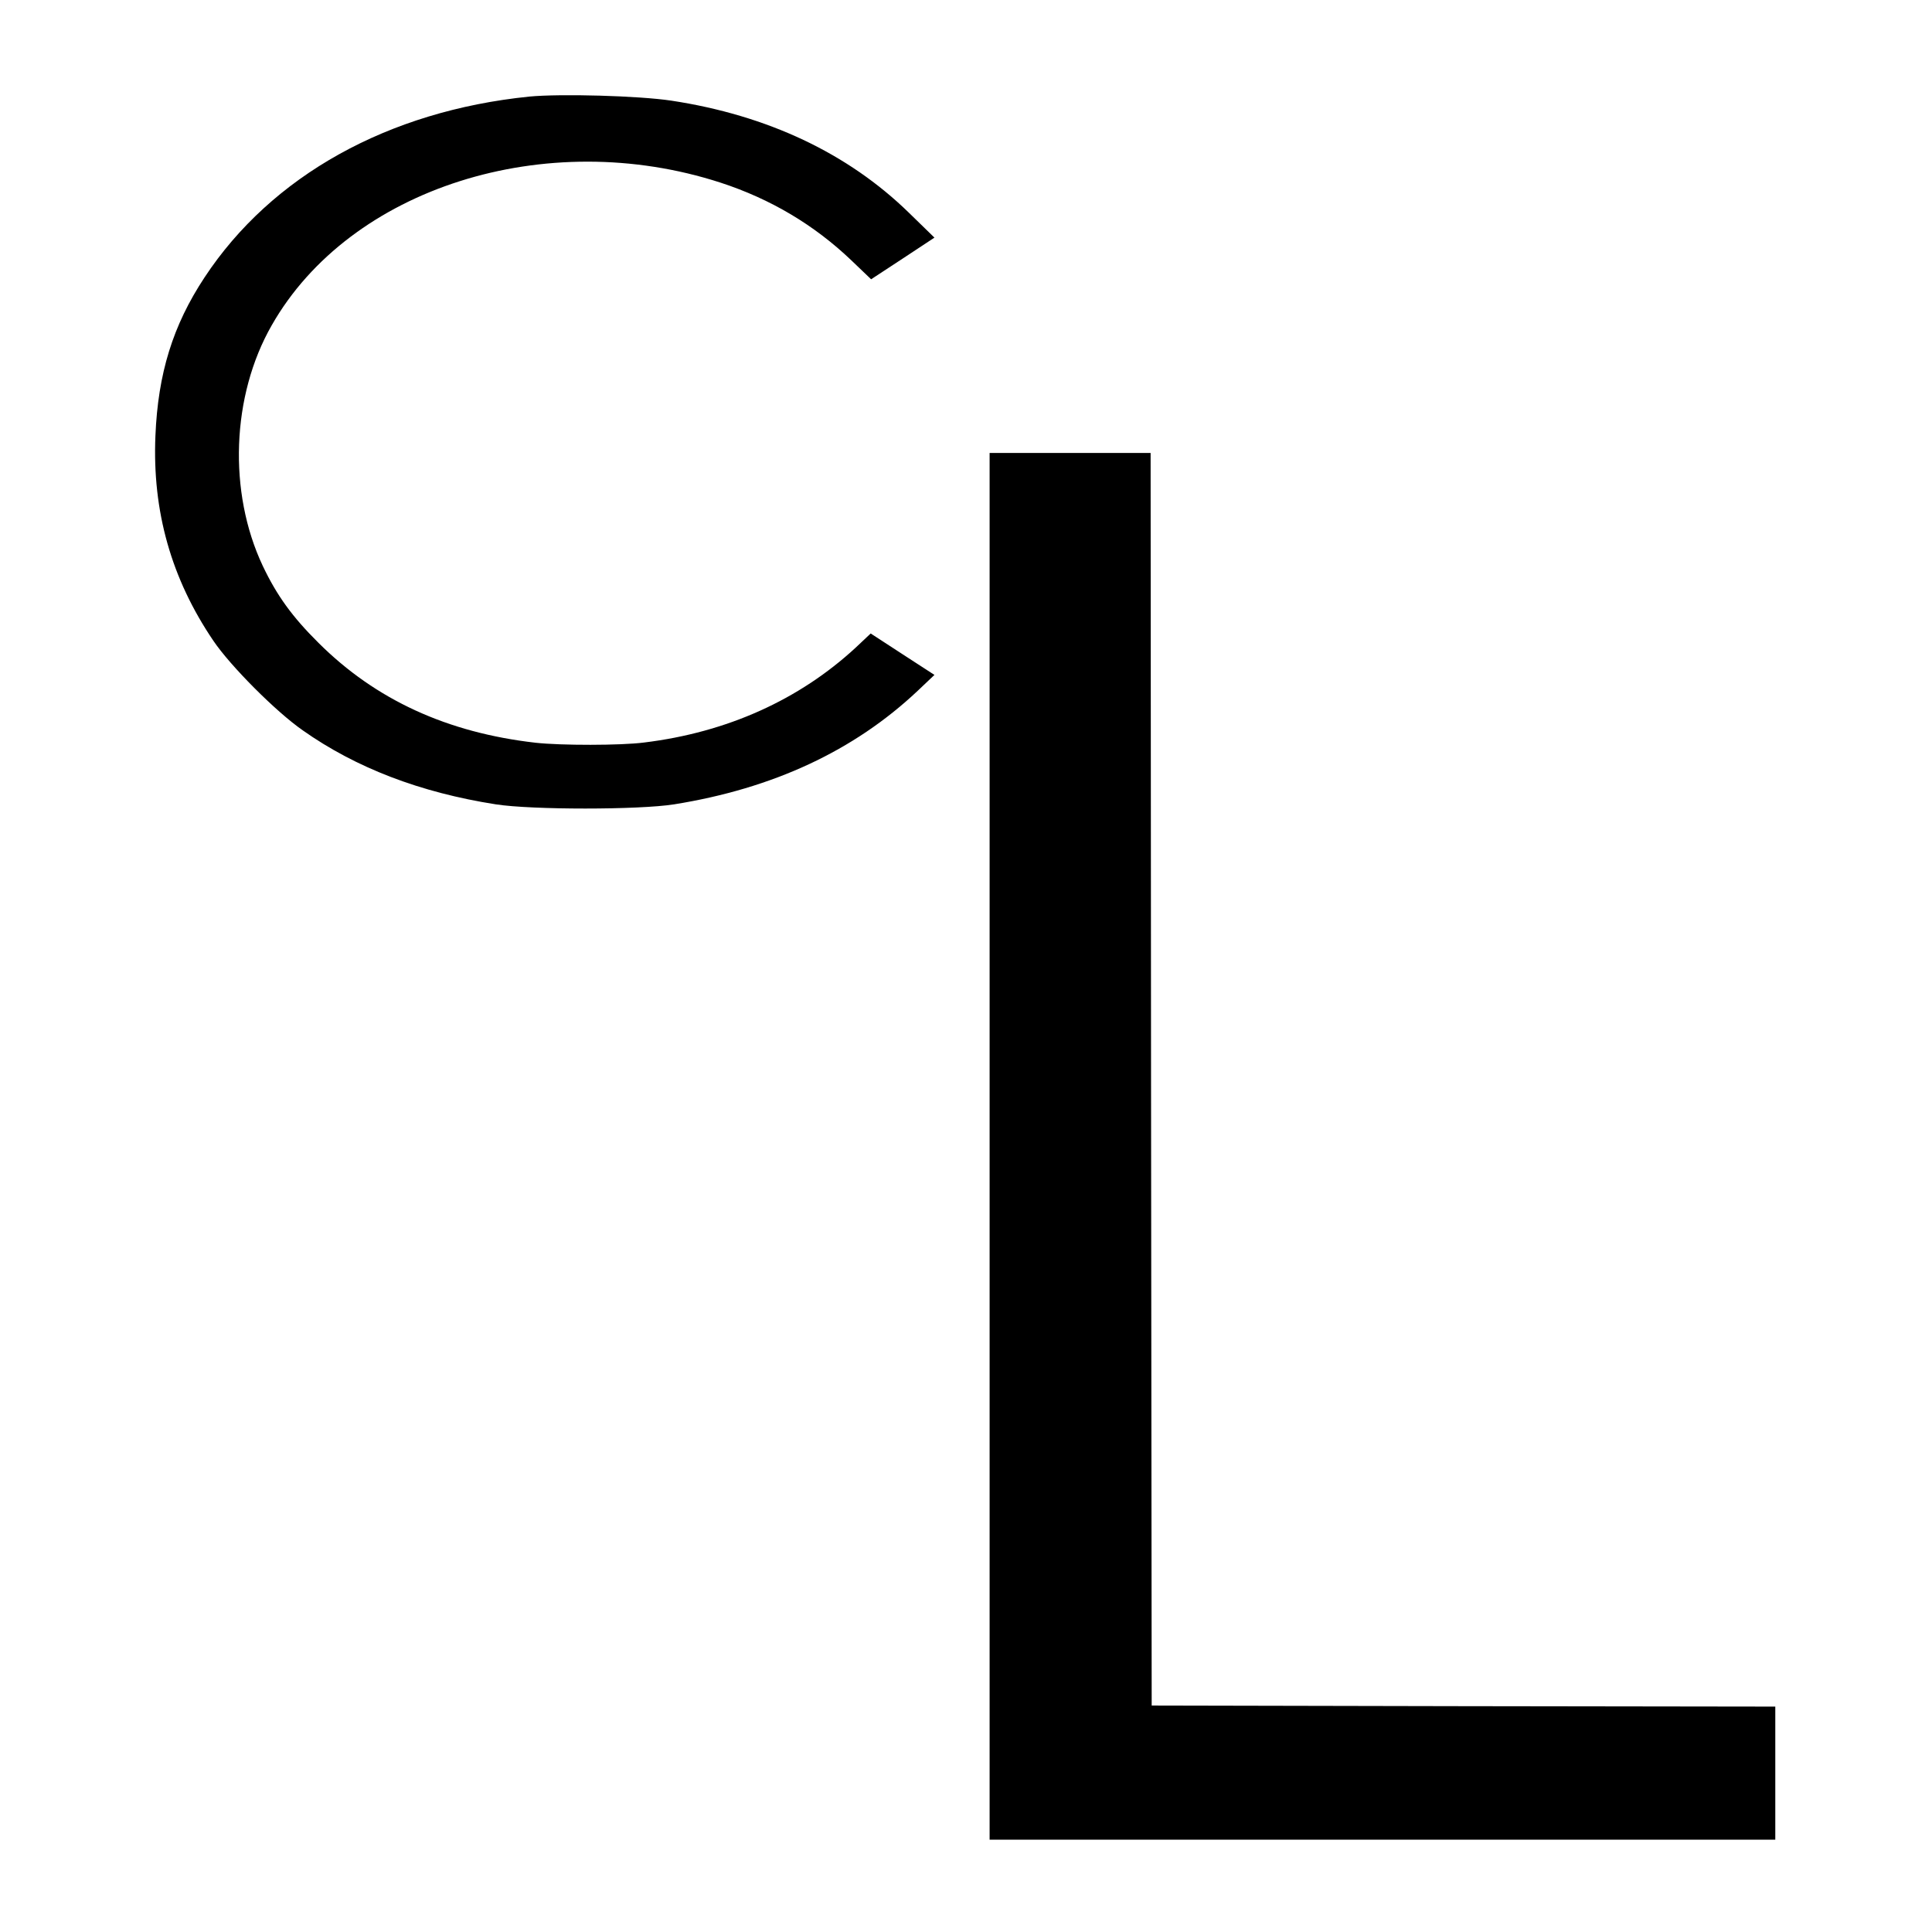
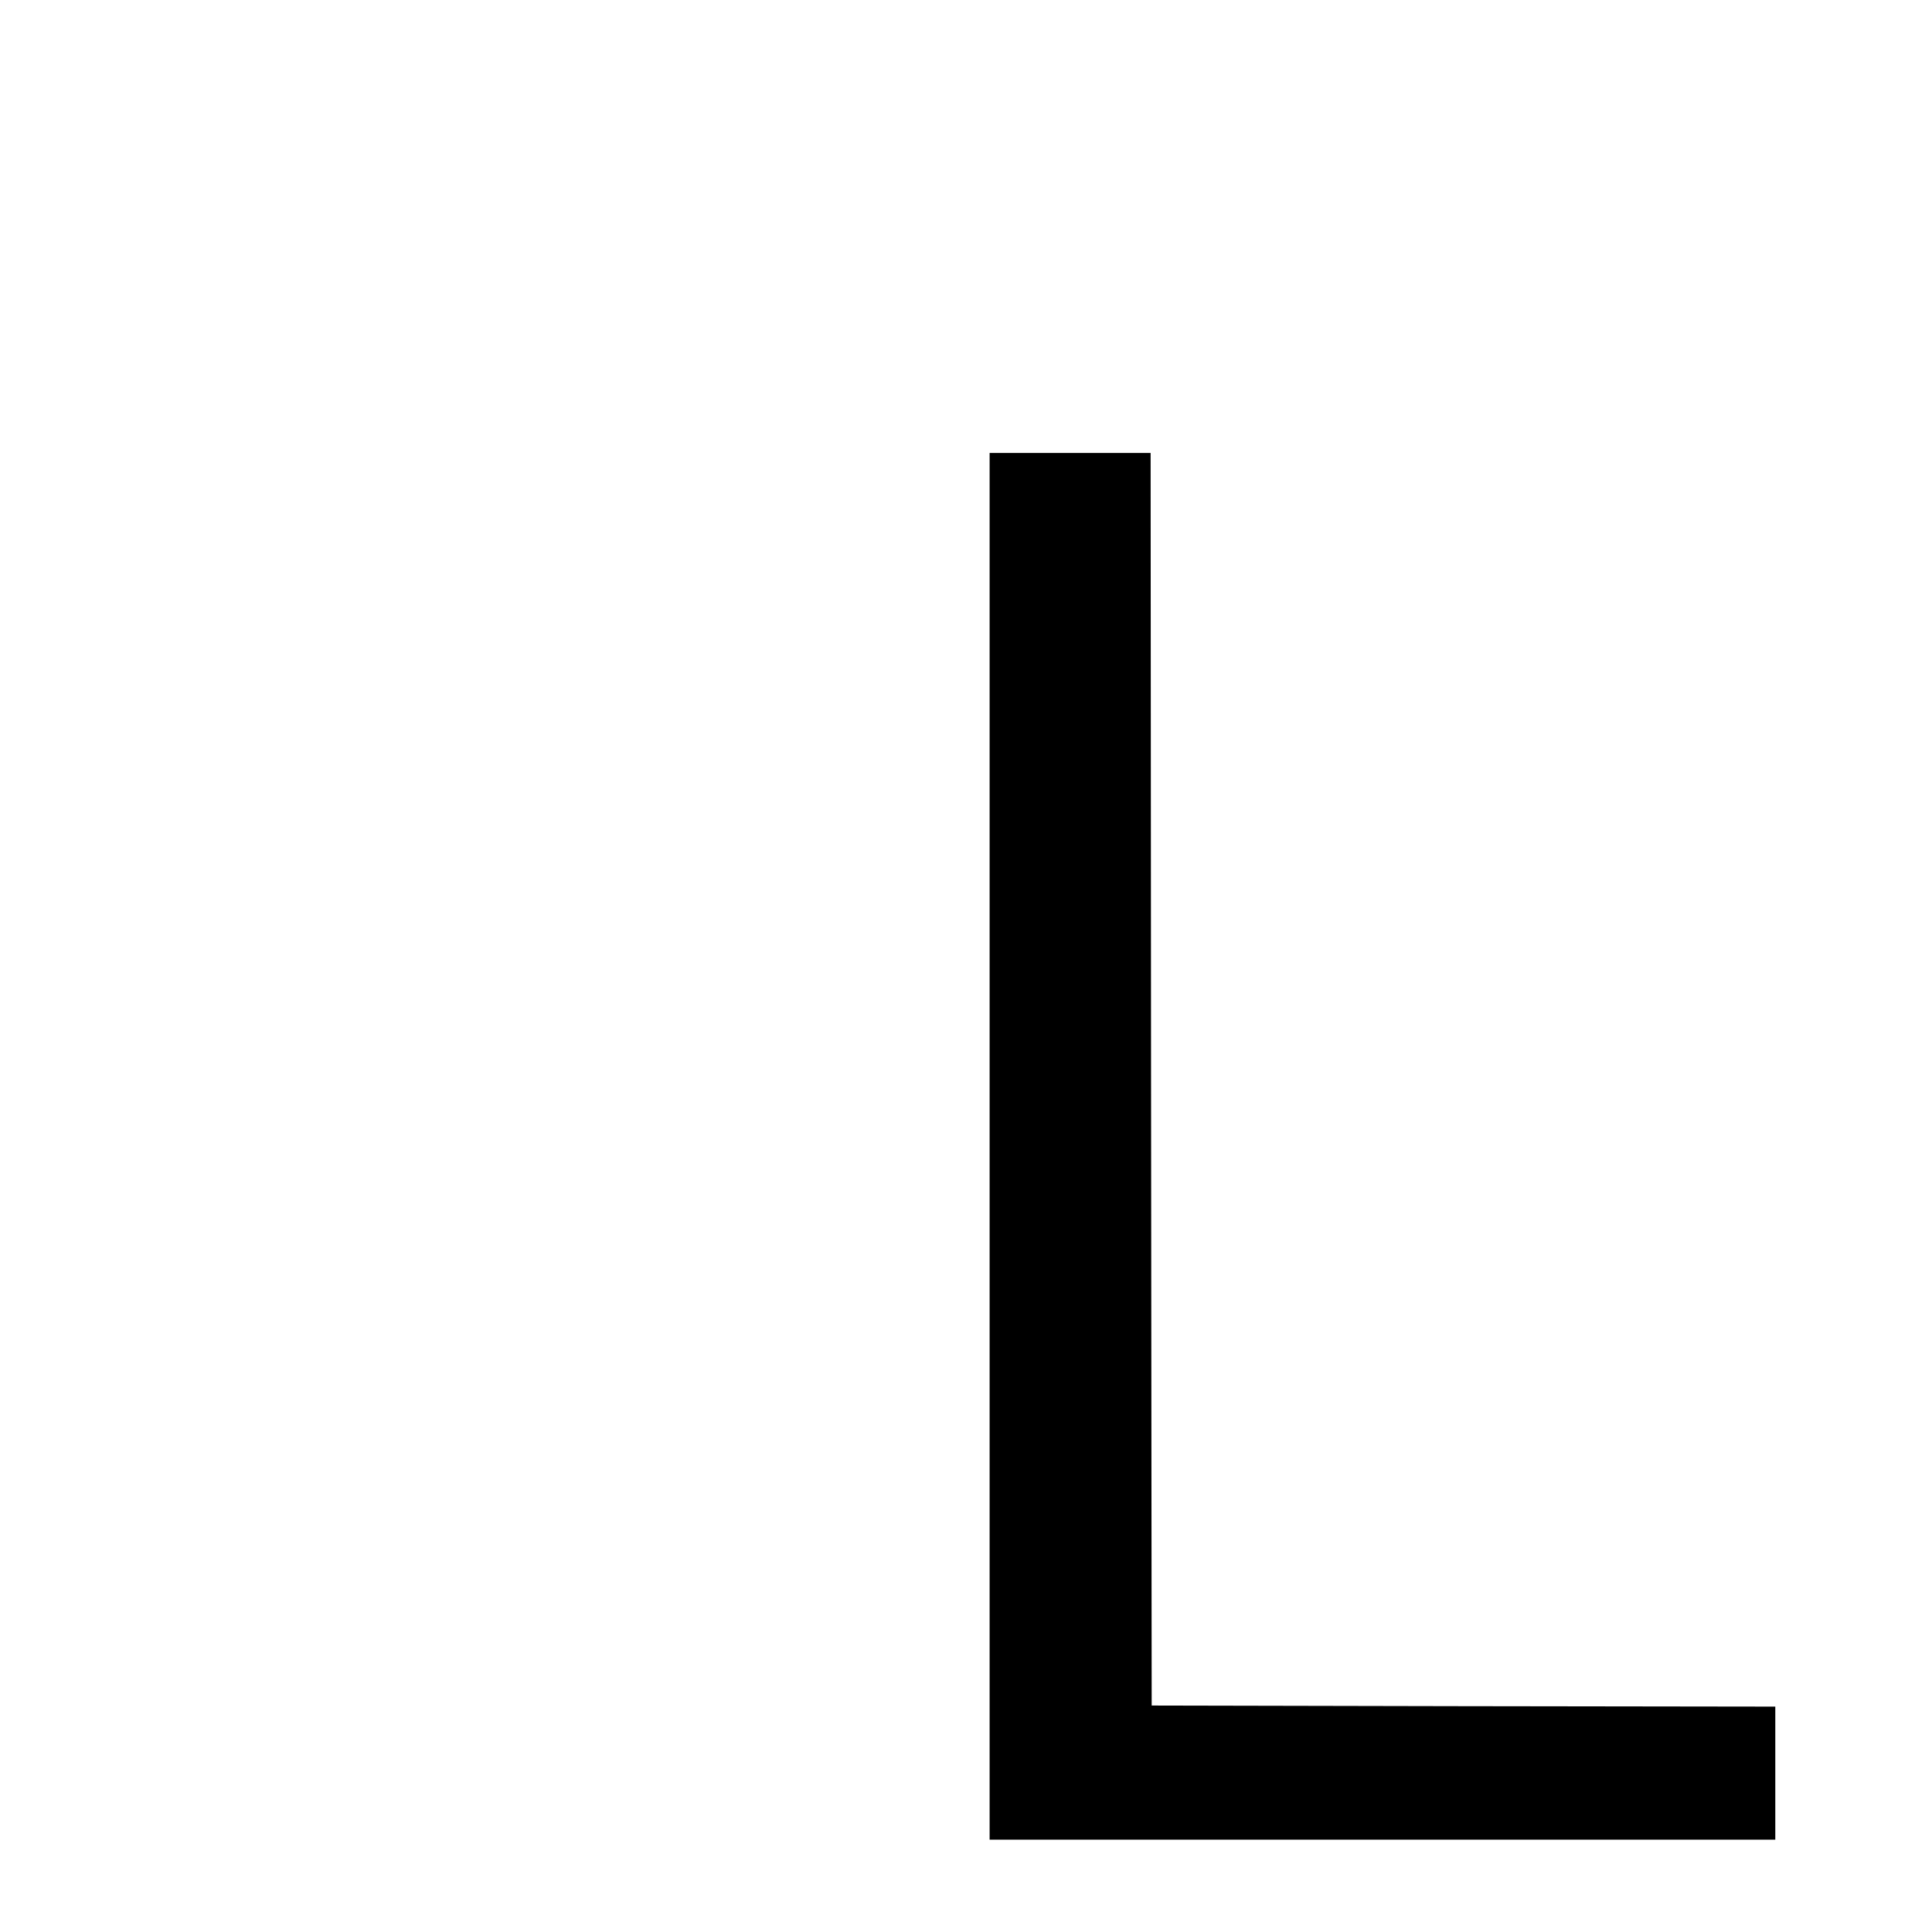
<svg xmlns="http://www.w3.org/2000/svg" version="1.0" width="900pt" height="900pt" viewBox="0 0 900 900" preserveAspectRatio="xMidYMid meet">
  <g transform="translate(0,900) scale(0.1,-0.1)" fill="#000000" stroke="none">
-     <path d="M2465 8550 c-658 -67 -1200 -369 -1512 -842 -148 -224 -217 -448 -229 -738 -15 -352 74 -666 270 -955 79 -117 291 -330 416 -417 248 -175 548 -290 900 -345 167 -26 665 -26 830 0 462 74 839 250 1135 529 l78 74 -148 96 -149 97 -70 -66 c-263 -243 -600 -395 -986 -442 -108 -14 -388 -14 -505 -1 -412 47 -745 200 -1011 465 -122 121 -194 220 -260 359 -162 343 -146 793 42 1121 364 639 1275 929 2091 664 233 -76 436 -197 608 -361 l93 -89 148 97 147 97 -119 116 c-284 277 -659 454 -1106 522 -153 23 -516 33 -663 19z" />
    <path d="M4610 3660 l0 -3230 1830 0 1830 0 0 310 0 310 -1452 2 -1453 3 -3 2918 -2 2917 -375 0 -375 0 0 -3230z" />
  </g>
</svg>